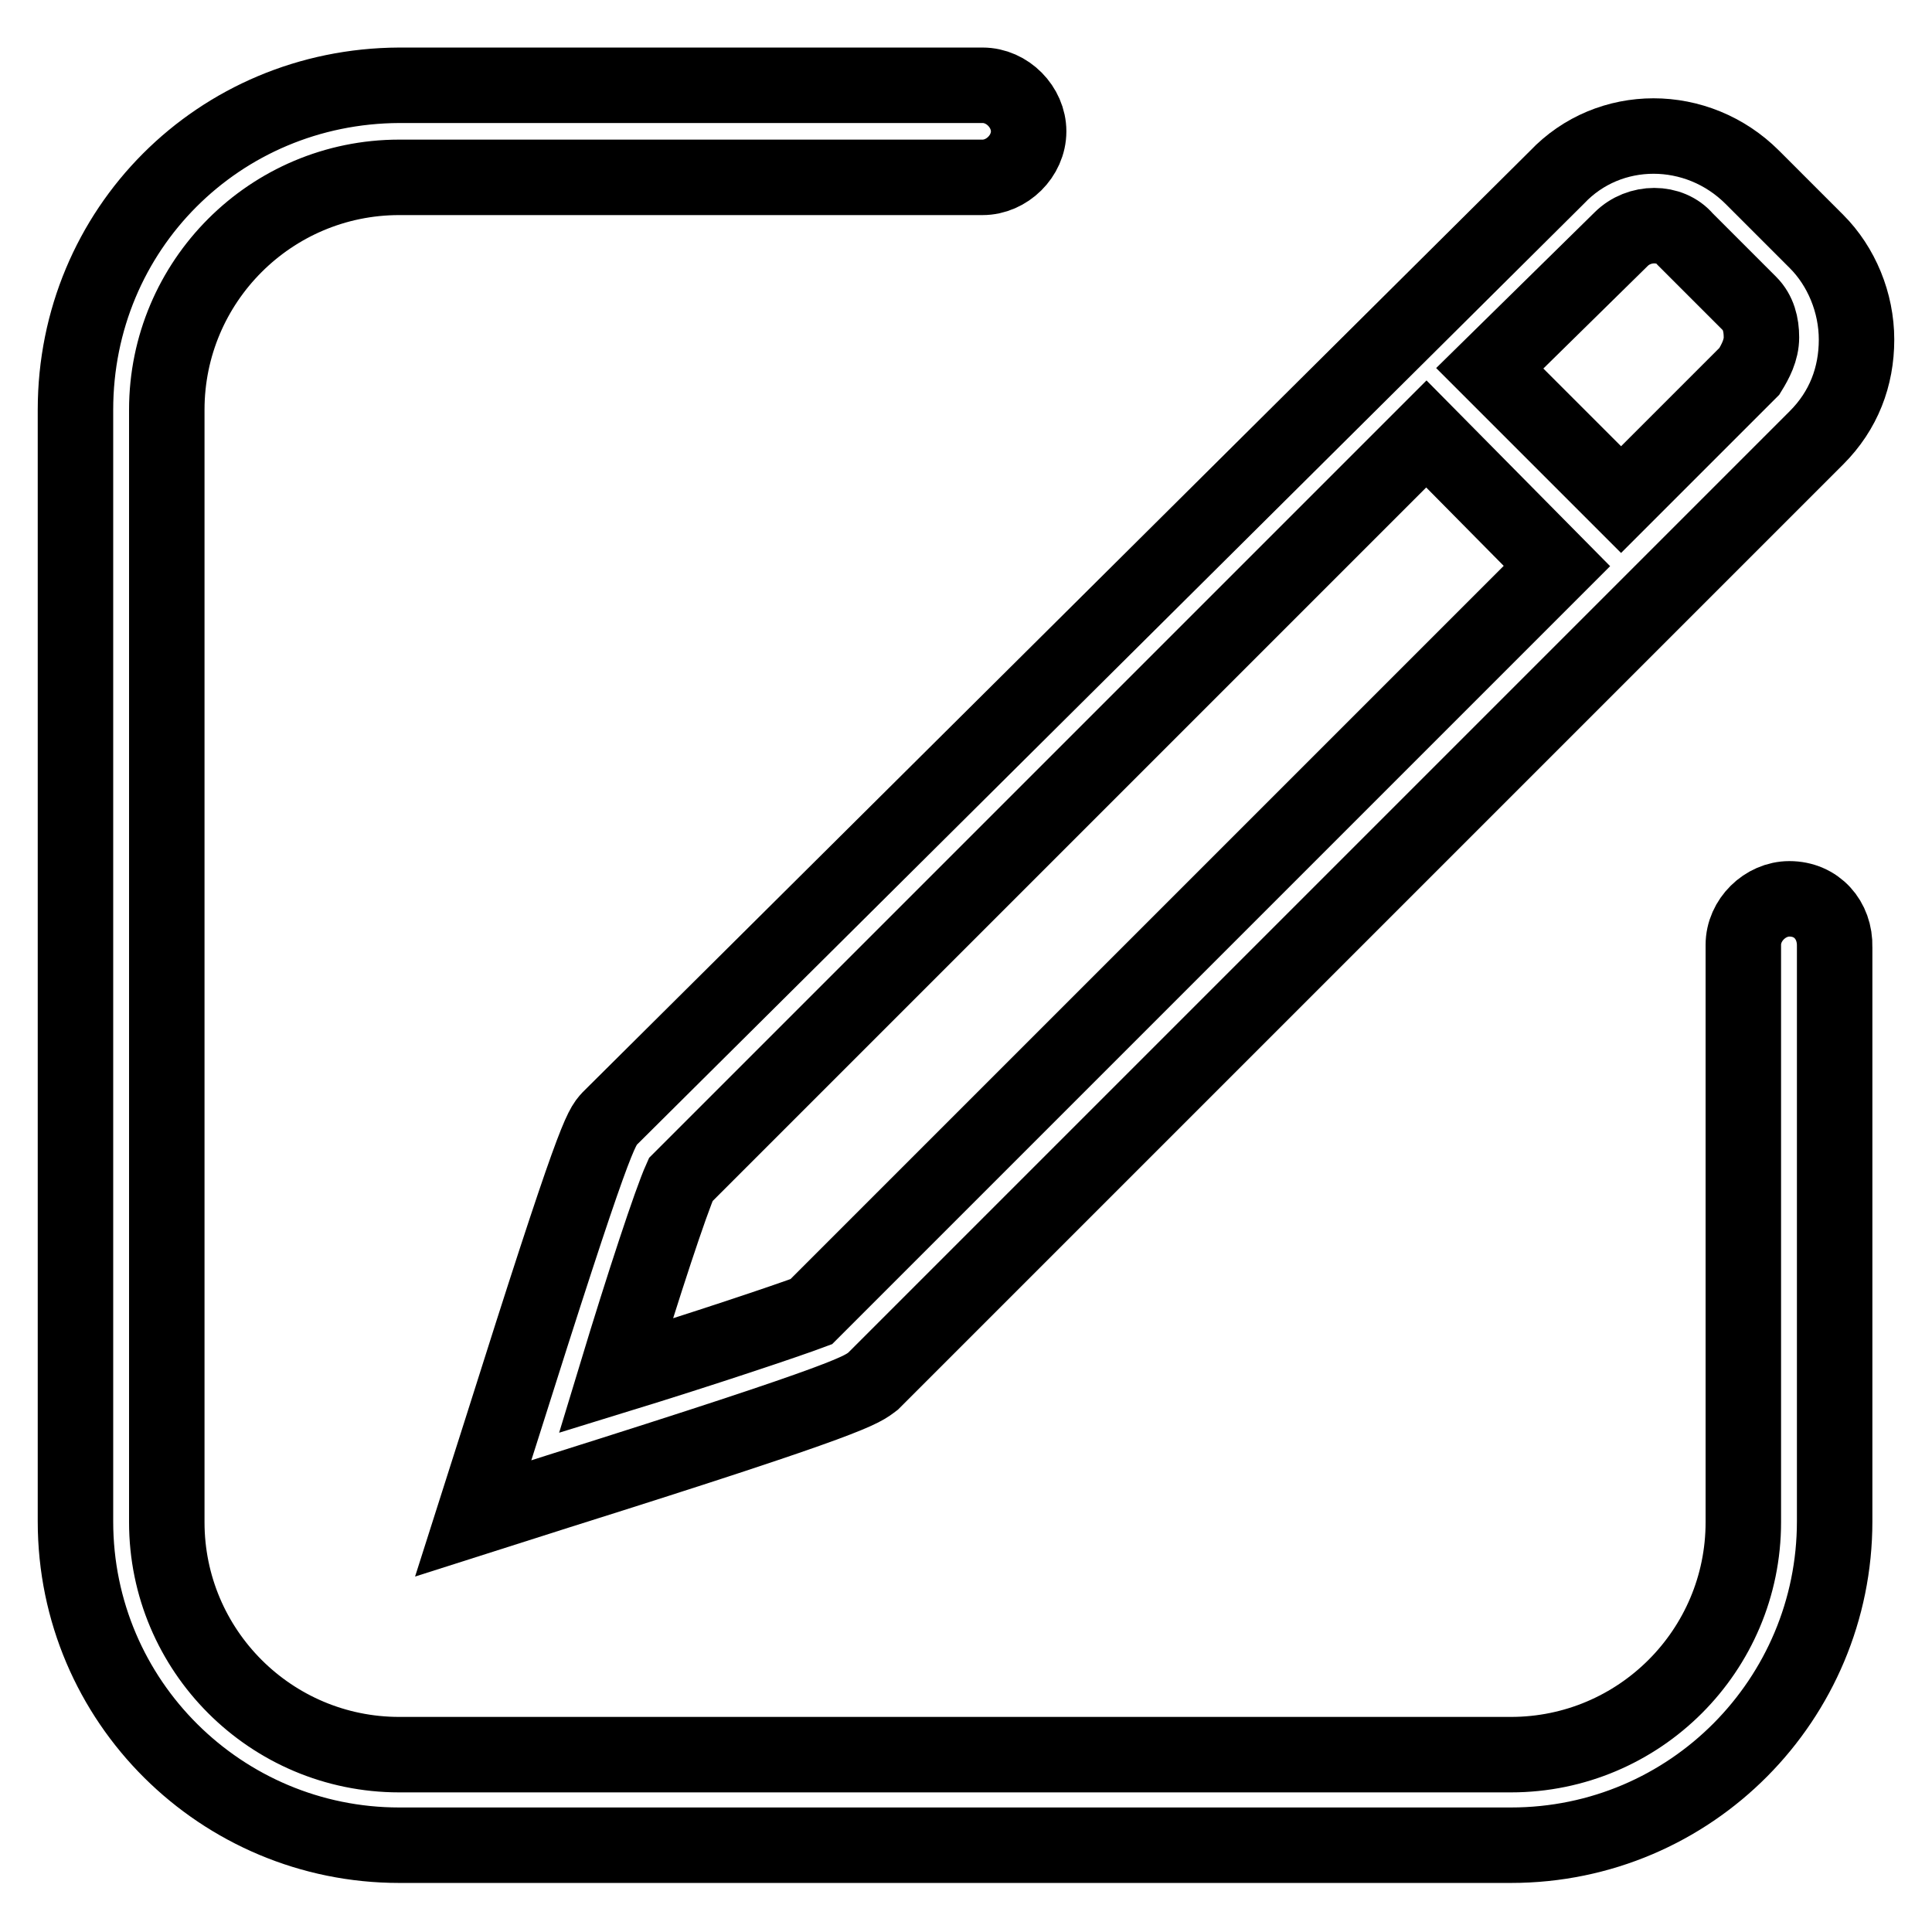
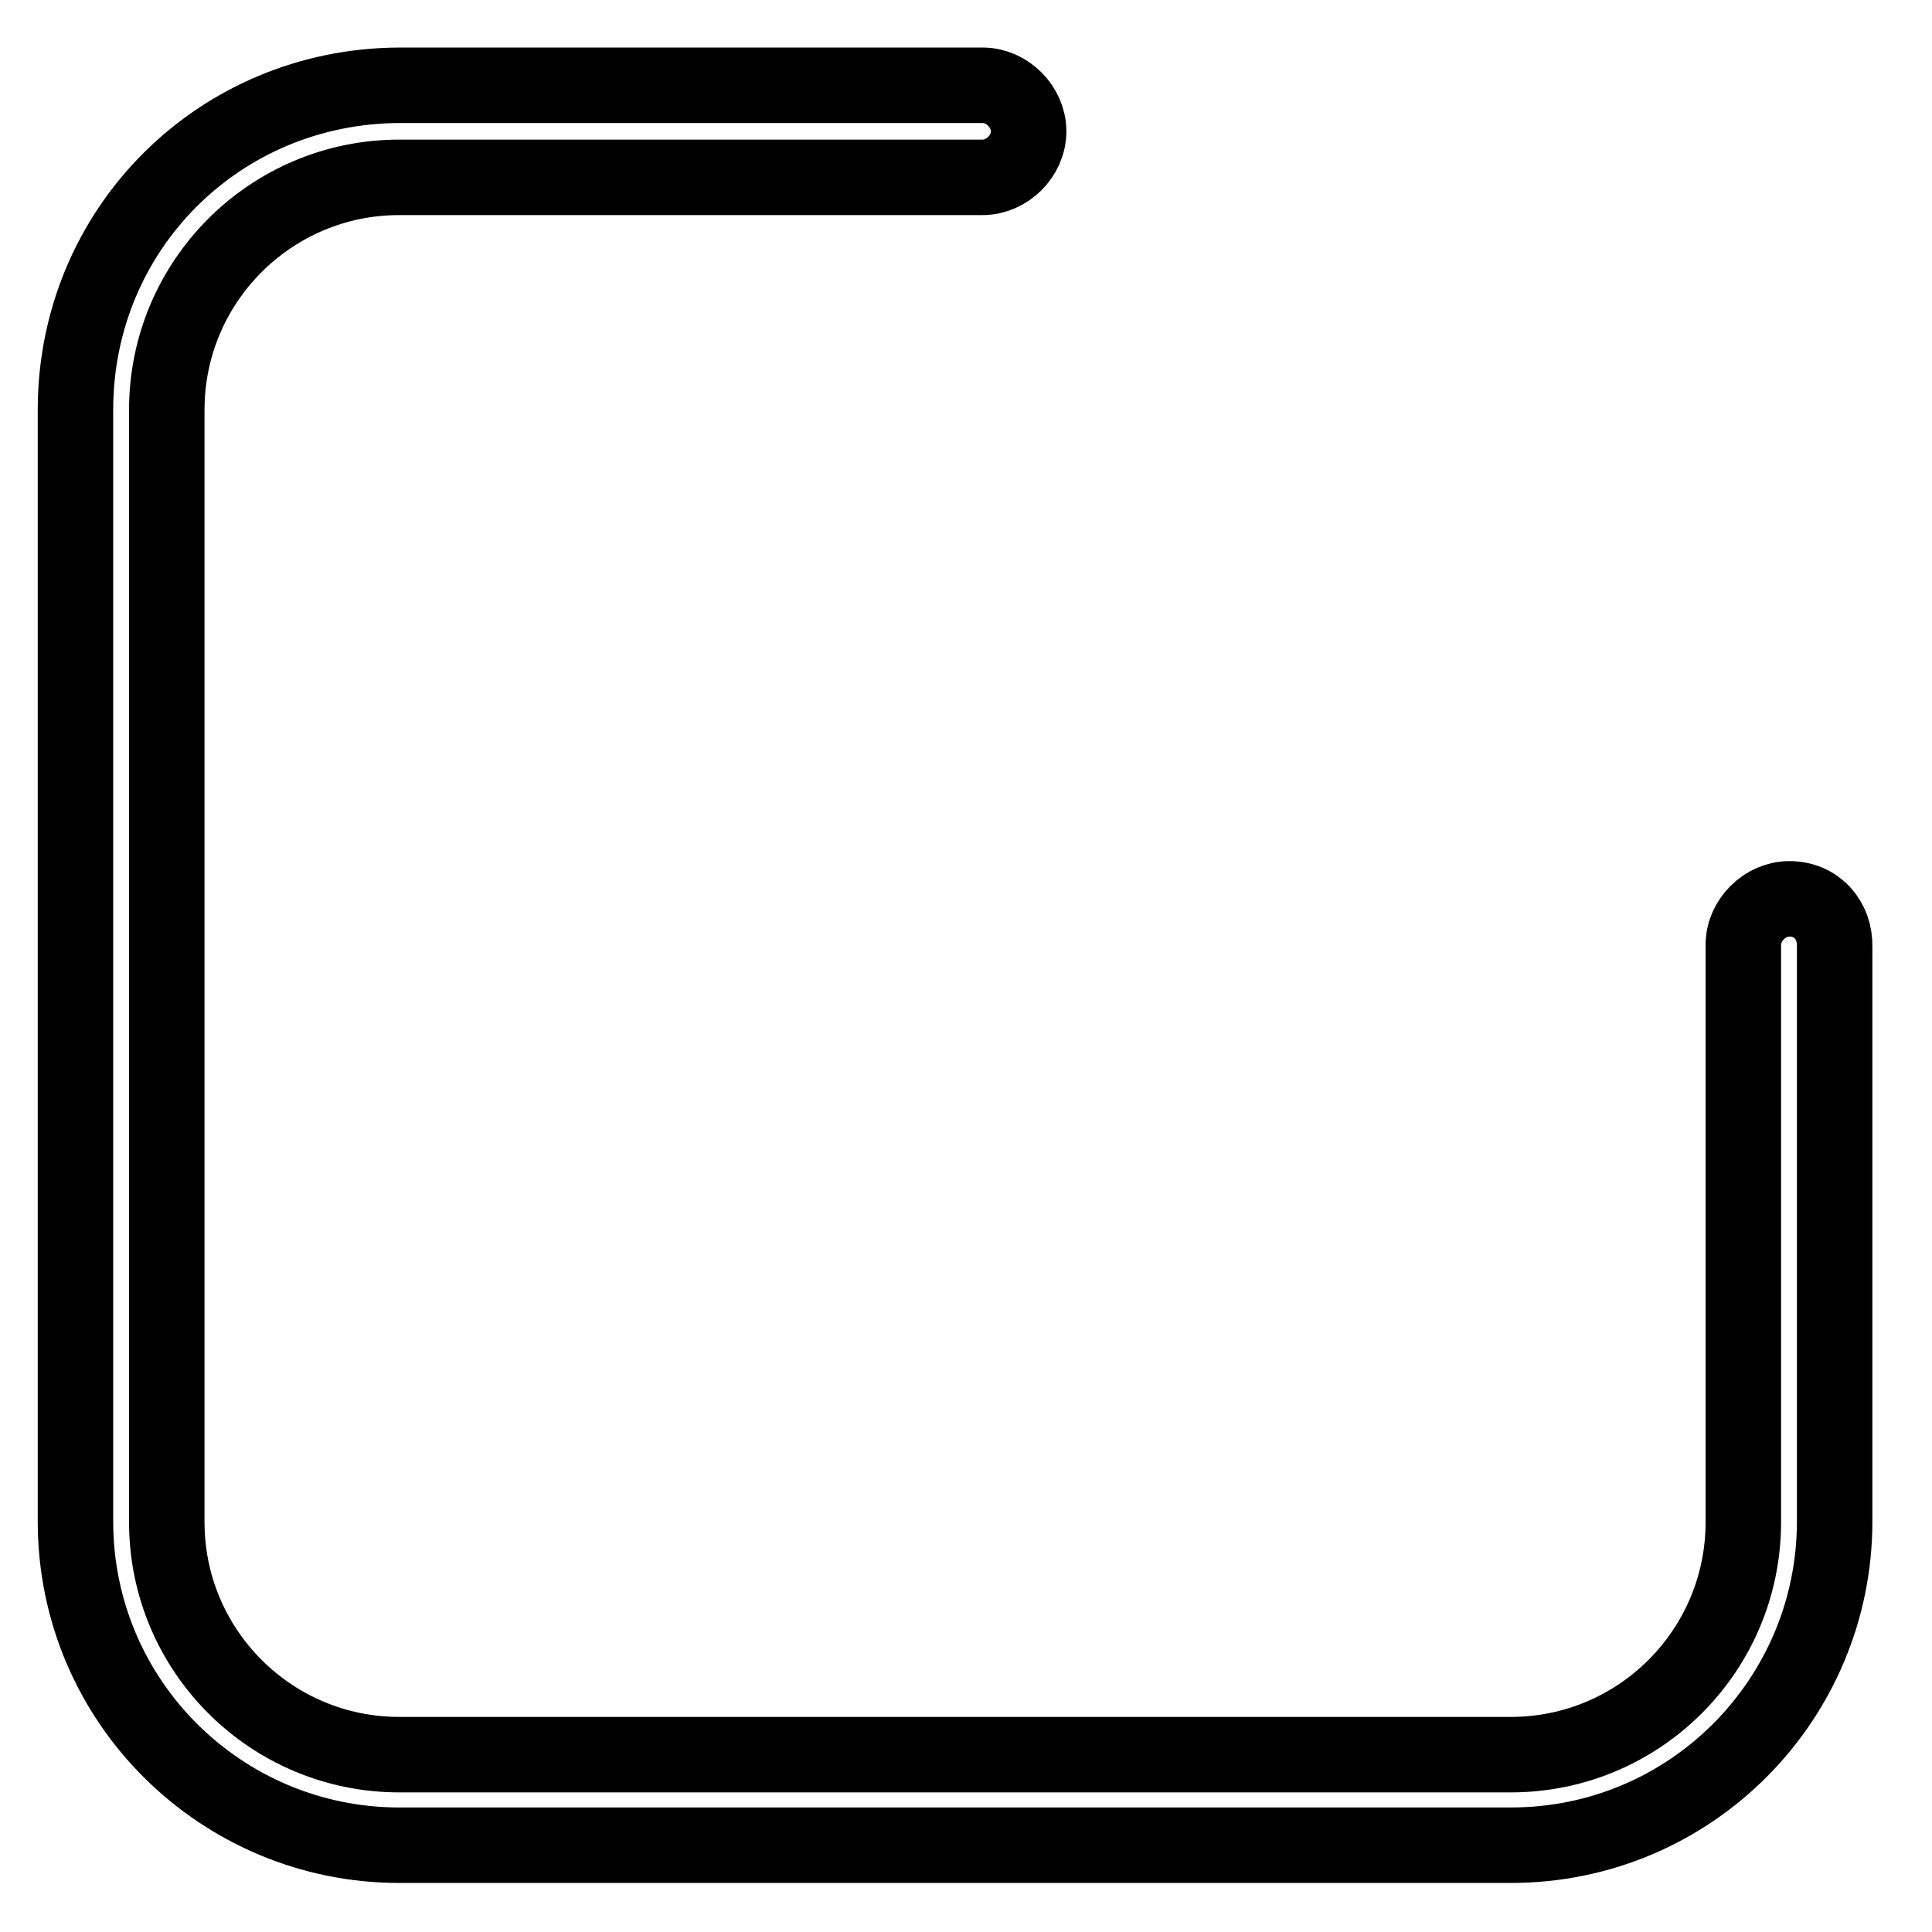
<svg xmlns="http://www.w3.org/2000/svg" version="1.1" x="0px" y="0px" viewBox="0 0 256 256" enable-background="new 0 0 256 256" xml:space="preserve">
  <g>
    <path stroke-width="10" fill-opacity="0" stroke="#000000" d="M237.1,119.1c-3.2,0-6.1,2.8-6.1,6.1v76.5c0,17-13.8,30.8-30.8,30.8H52.9c-17,0-30.8-13.8-30.8-30.8V54.3 c0-17,13.8-30.8,30.8-30.8h77.3c3.2,0,6.1-2.8,6.1-6.1c0-3.2-2.8-6.1-6.1-6.1H52.9C29,11.4,10,30.4,10,54.3v147.3 c0,23.9,19.4,42.9,42.9,42.9h147.3c23.9,0,42.9-19.4,42.9-42.9v-76.1C243.2,121.9,240.7,119.1,237.1,119.1z" />
-     <path stroke-width="10" fill-opacity="0" stroke="#000000" d="M66.3,189.9l-3.6,11.3l11.3-3.6c39.7-12.5,40.1-13.4,41.7-14.6L240.7,58c3.6-3.6,5.3-8.1,5.3-13 s-2-9.7-5.3-13l-8.5-8.5c-7.3-7.3-19-7.3-25.9,0L80.8,148.2C79.6,149.5,78.8,150.3,66.3,189.9z M214.8,31.7c2.4-2.4,6.5-2.4,8.5,0 l8.5,8.5c1.2,1.2,1.6,2.8,1.6,4.5s-0.8,3.2-1.6,4.5l-17,17l-17.4-17.4L214.8,31.7L214.8,31.7z M90.2,156.3l98.8-98.8L206.3,75 l-98.8,98.8c-3.2,1.2-14.2,4.9-25.9,8.5C85.3,170.1,88.9,159.2,90.2,156.3z" />
  </g>
</svg>